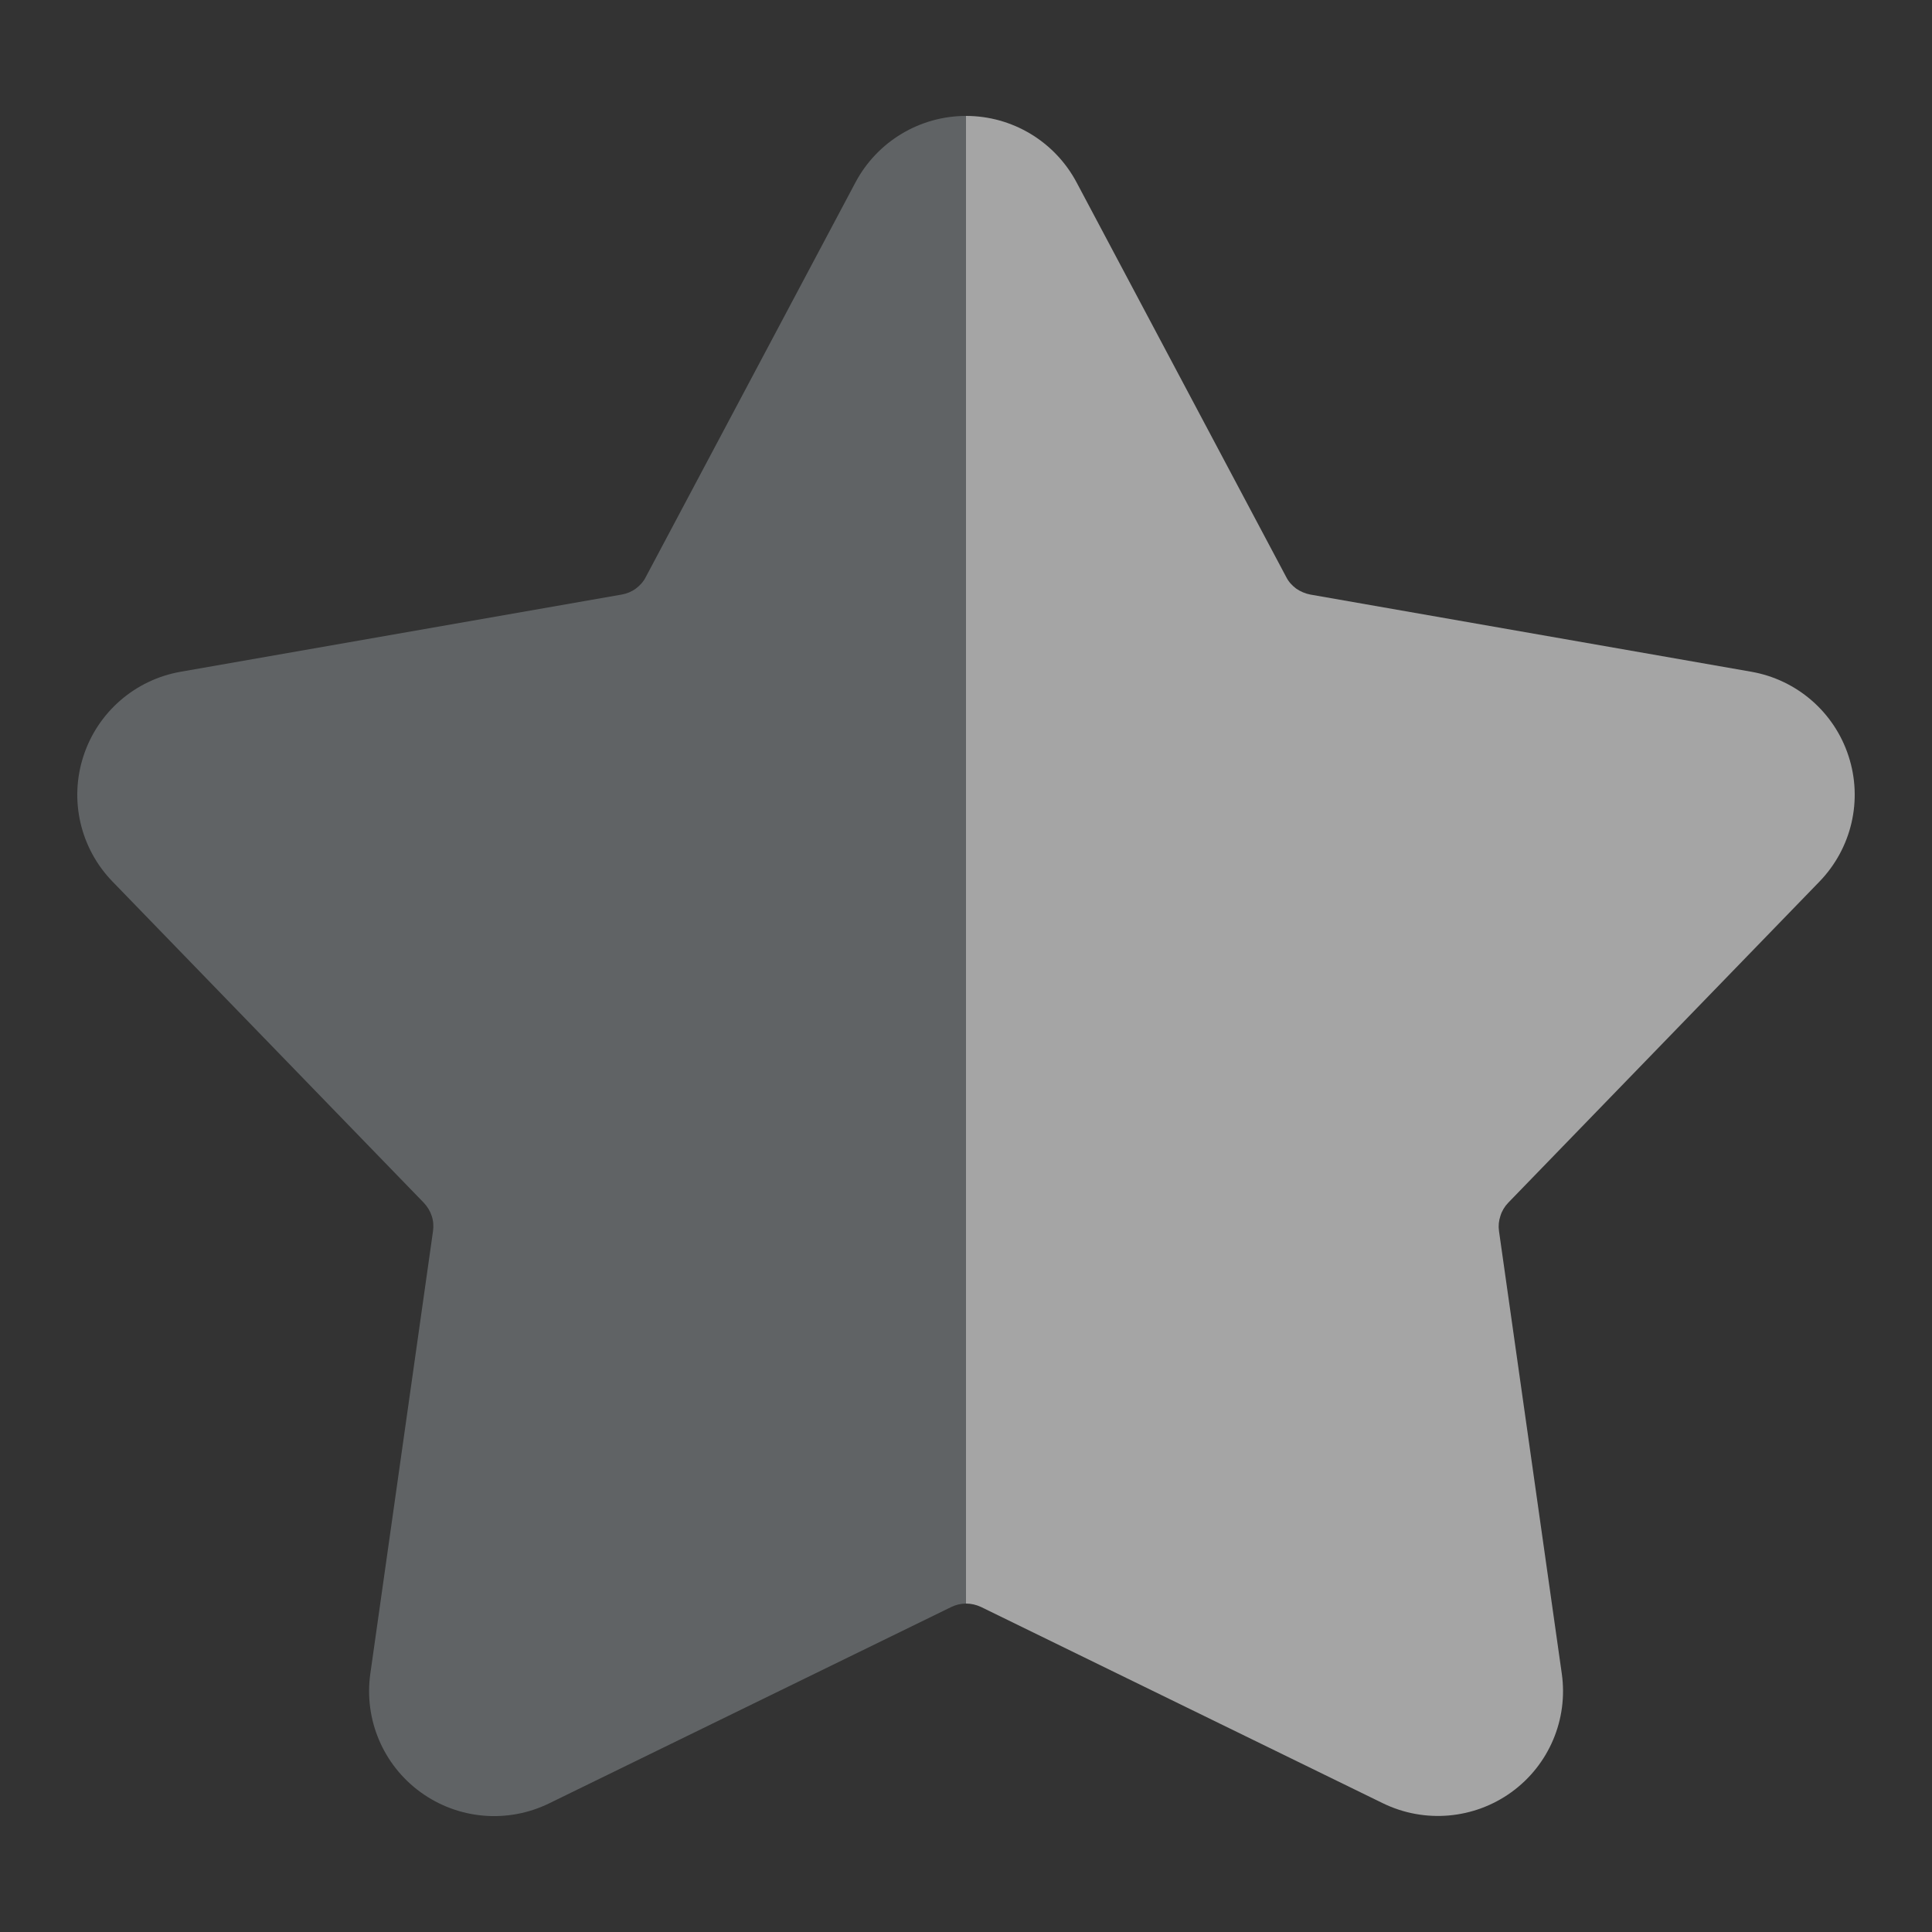
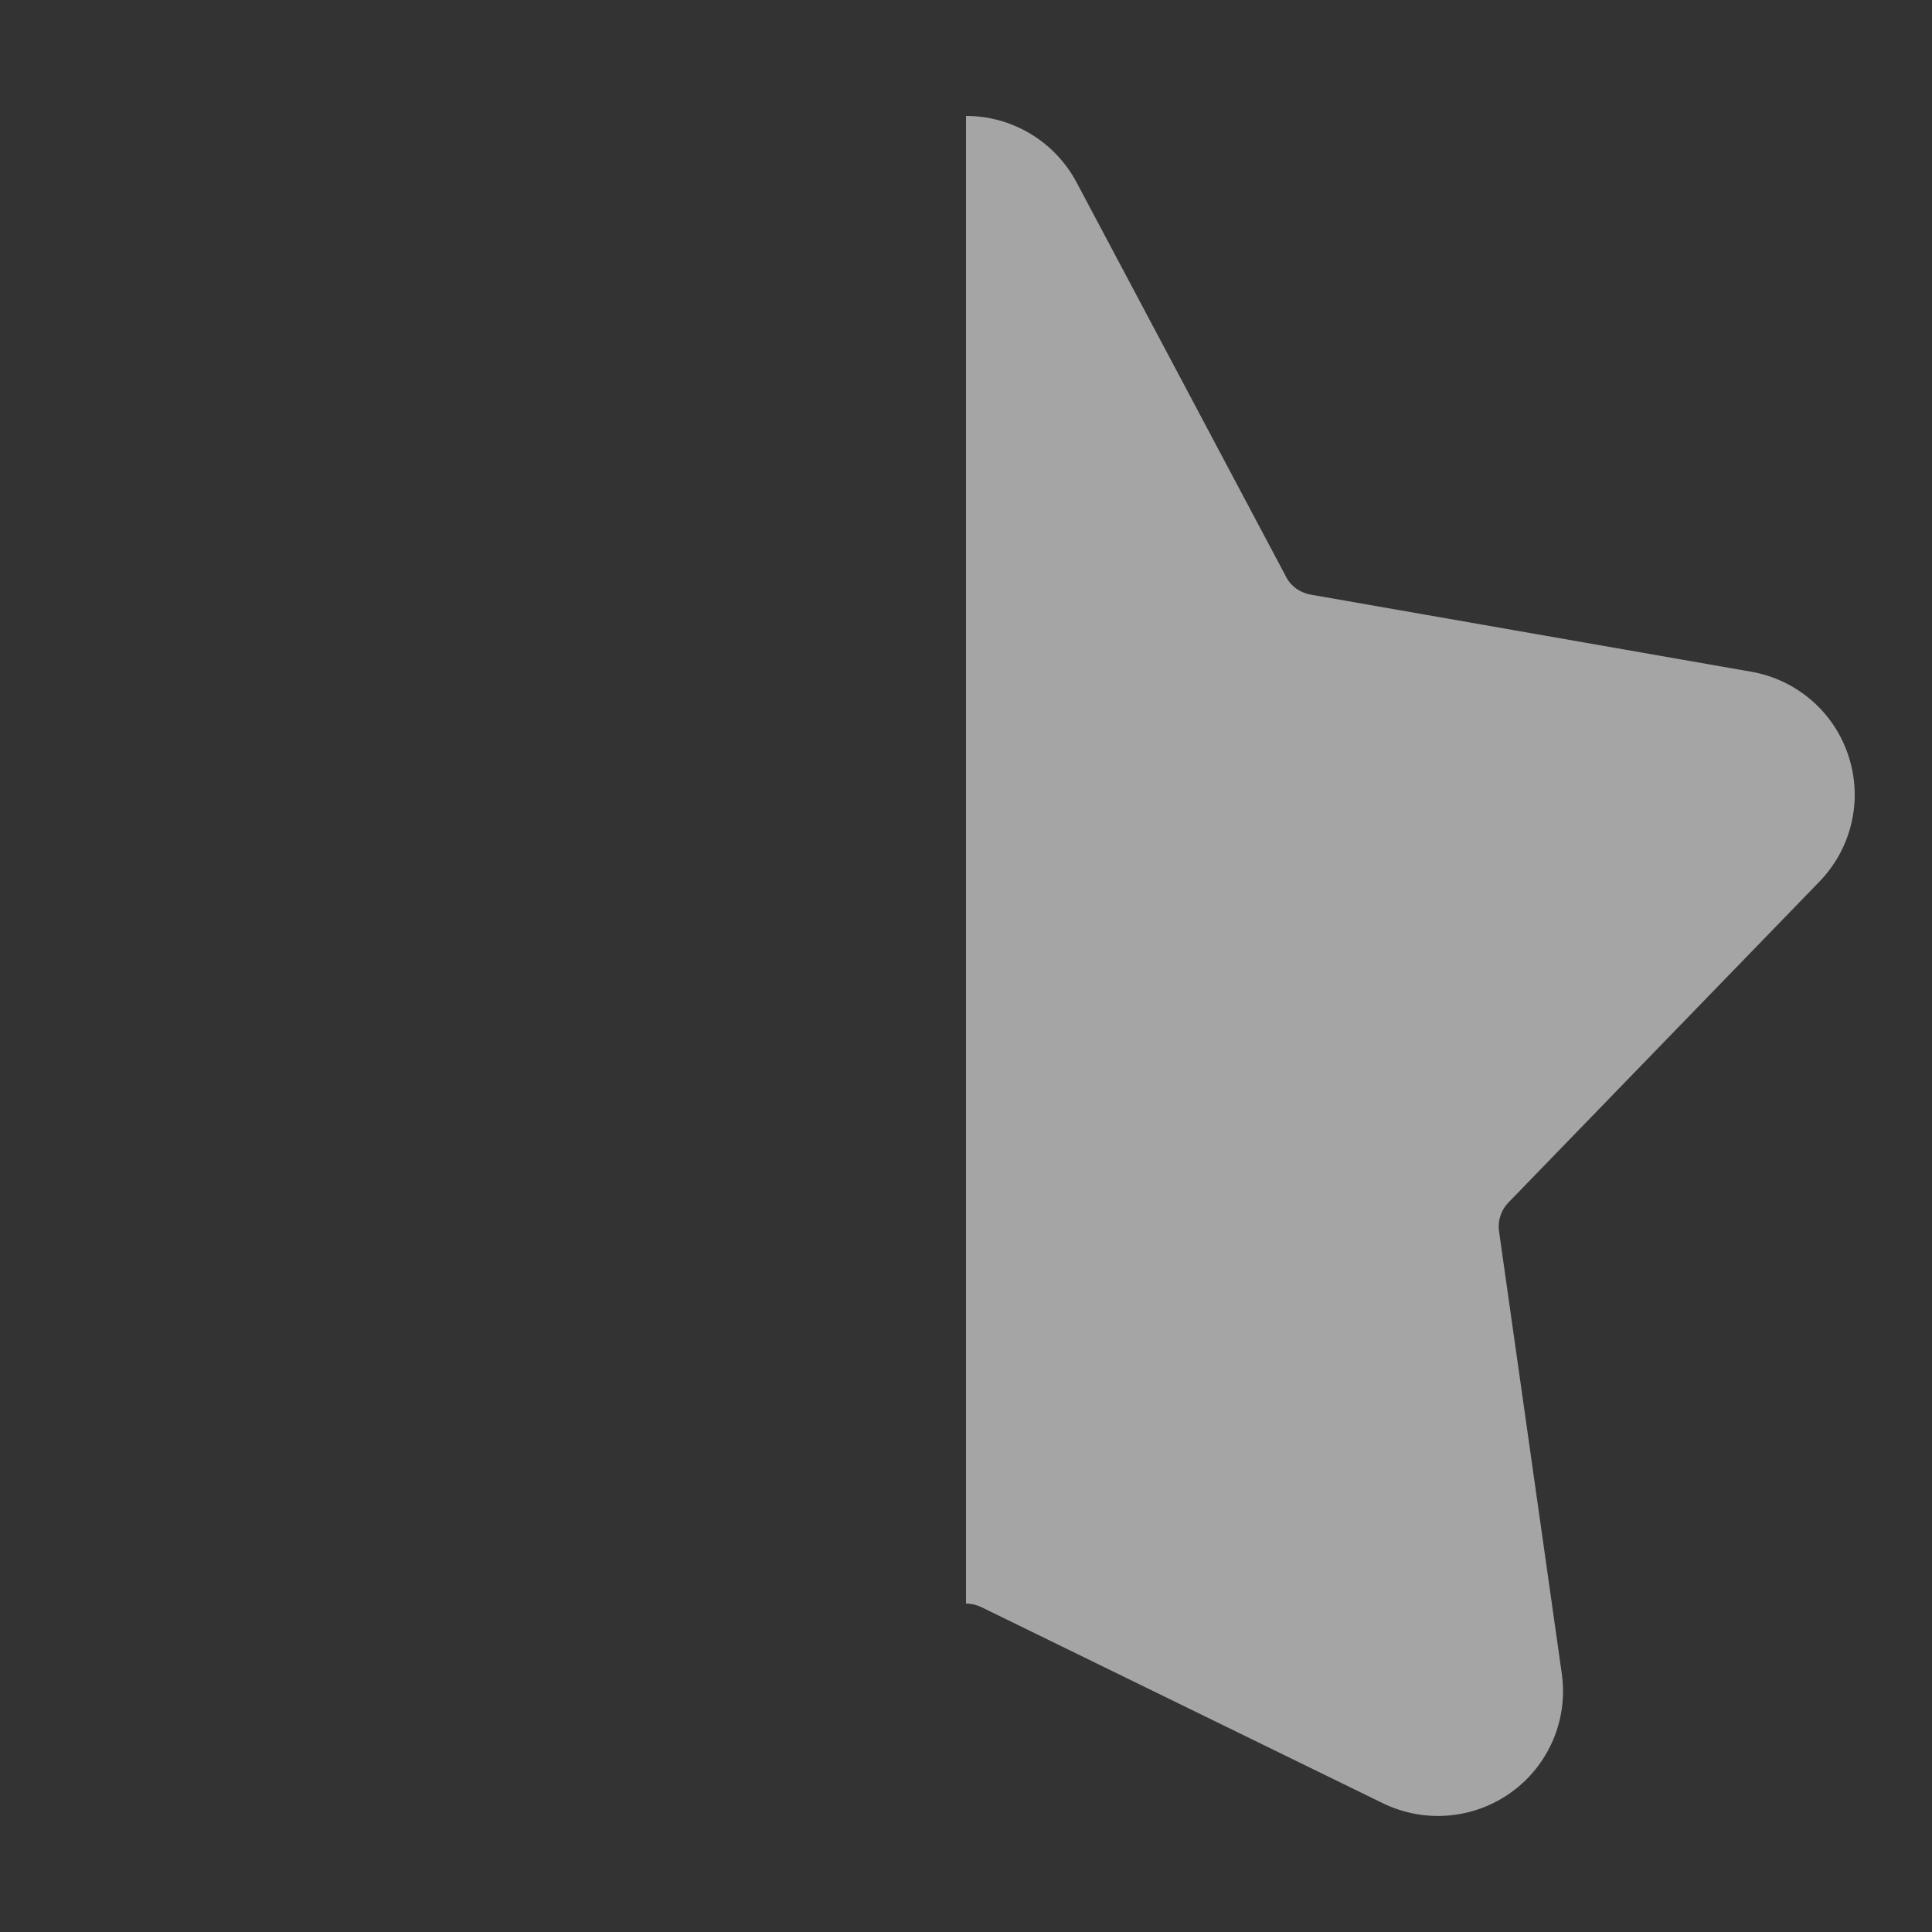
<svg xmlns="http://www.w3.org/2000/svg" width="16" height="16" viewBox="0 0 16 16" fill="none">
  <rect x="0" y="0" width="16" height="16" fill="#333333" stroke="none" />
  <g id="ico" opacity="0.6">
-     <path id="Path" d="M7.085 1.51L5.348 4.779C5.329 4.817 5.3 4.849 5.265 4.875C5.231 4.9 5.19 4.917 5.148 4.924L1.497 5.563C1.119 5.629 0.809 5.898 0.691 6.262C0.572 6.626 0.665 7.026 0.932 7.301L3.51 9.961C3.539 9.992 3.562 10.029 3.575 10.069C3.589 10.11 3.592 10.153 3.586 10.196L3.067 13.86C3.013 14.239 3.173 14.617 3.483 14.842C3.794 15.068 4.203 15.103 4.547 14.935L7.877 13.309C7.915 13.29 7.958 13.28 8.001 13.28V0.96C7.617 0.96 7.265 1.172 7.085 1.51Z" fill="#7E8487" />
    <path id="Path_2" d="M12.491 9.96L15.068 7.301C15.335 7.025 15.428 6.626 15.309 6.262C15.191 5.898 14.881 5.629 14.503 5.563L10.852 4.924C10.81 4.916 10.77 4.899 10.735 4.875C10.7 4.849 10.671 4.817 10.652 4.779L8.915 1.509C8.735 1.172 8.384 0.96 8 0.96V13.28C8.043 13.28 8.085 13.29 8.124 13.308L11.453 14.934C11.798 15.102 12.207 15.066 12.517 14.842C12.828 14.617 12.988 14.239 12.934 13.86L12.414 10.195C12.408 10.153 12.412 10.11 12.426 10.069C12.438 10.029 12.461 9.991 12.491 9.96Z" fill="#F1F1F1" />
  </g>
</svg>